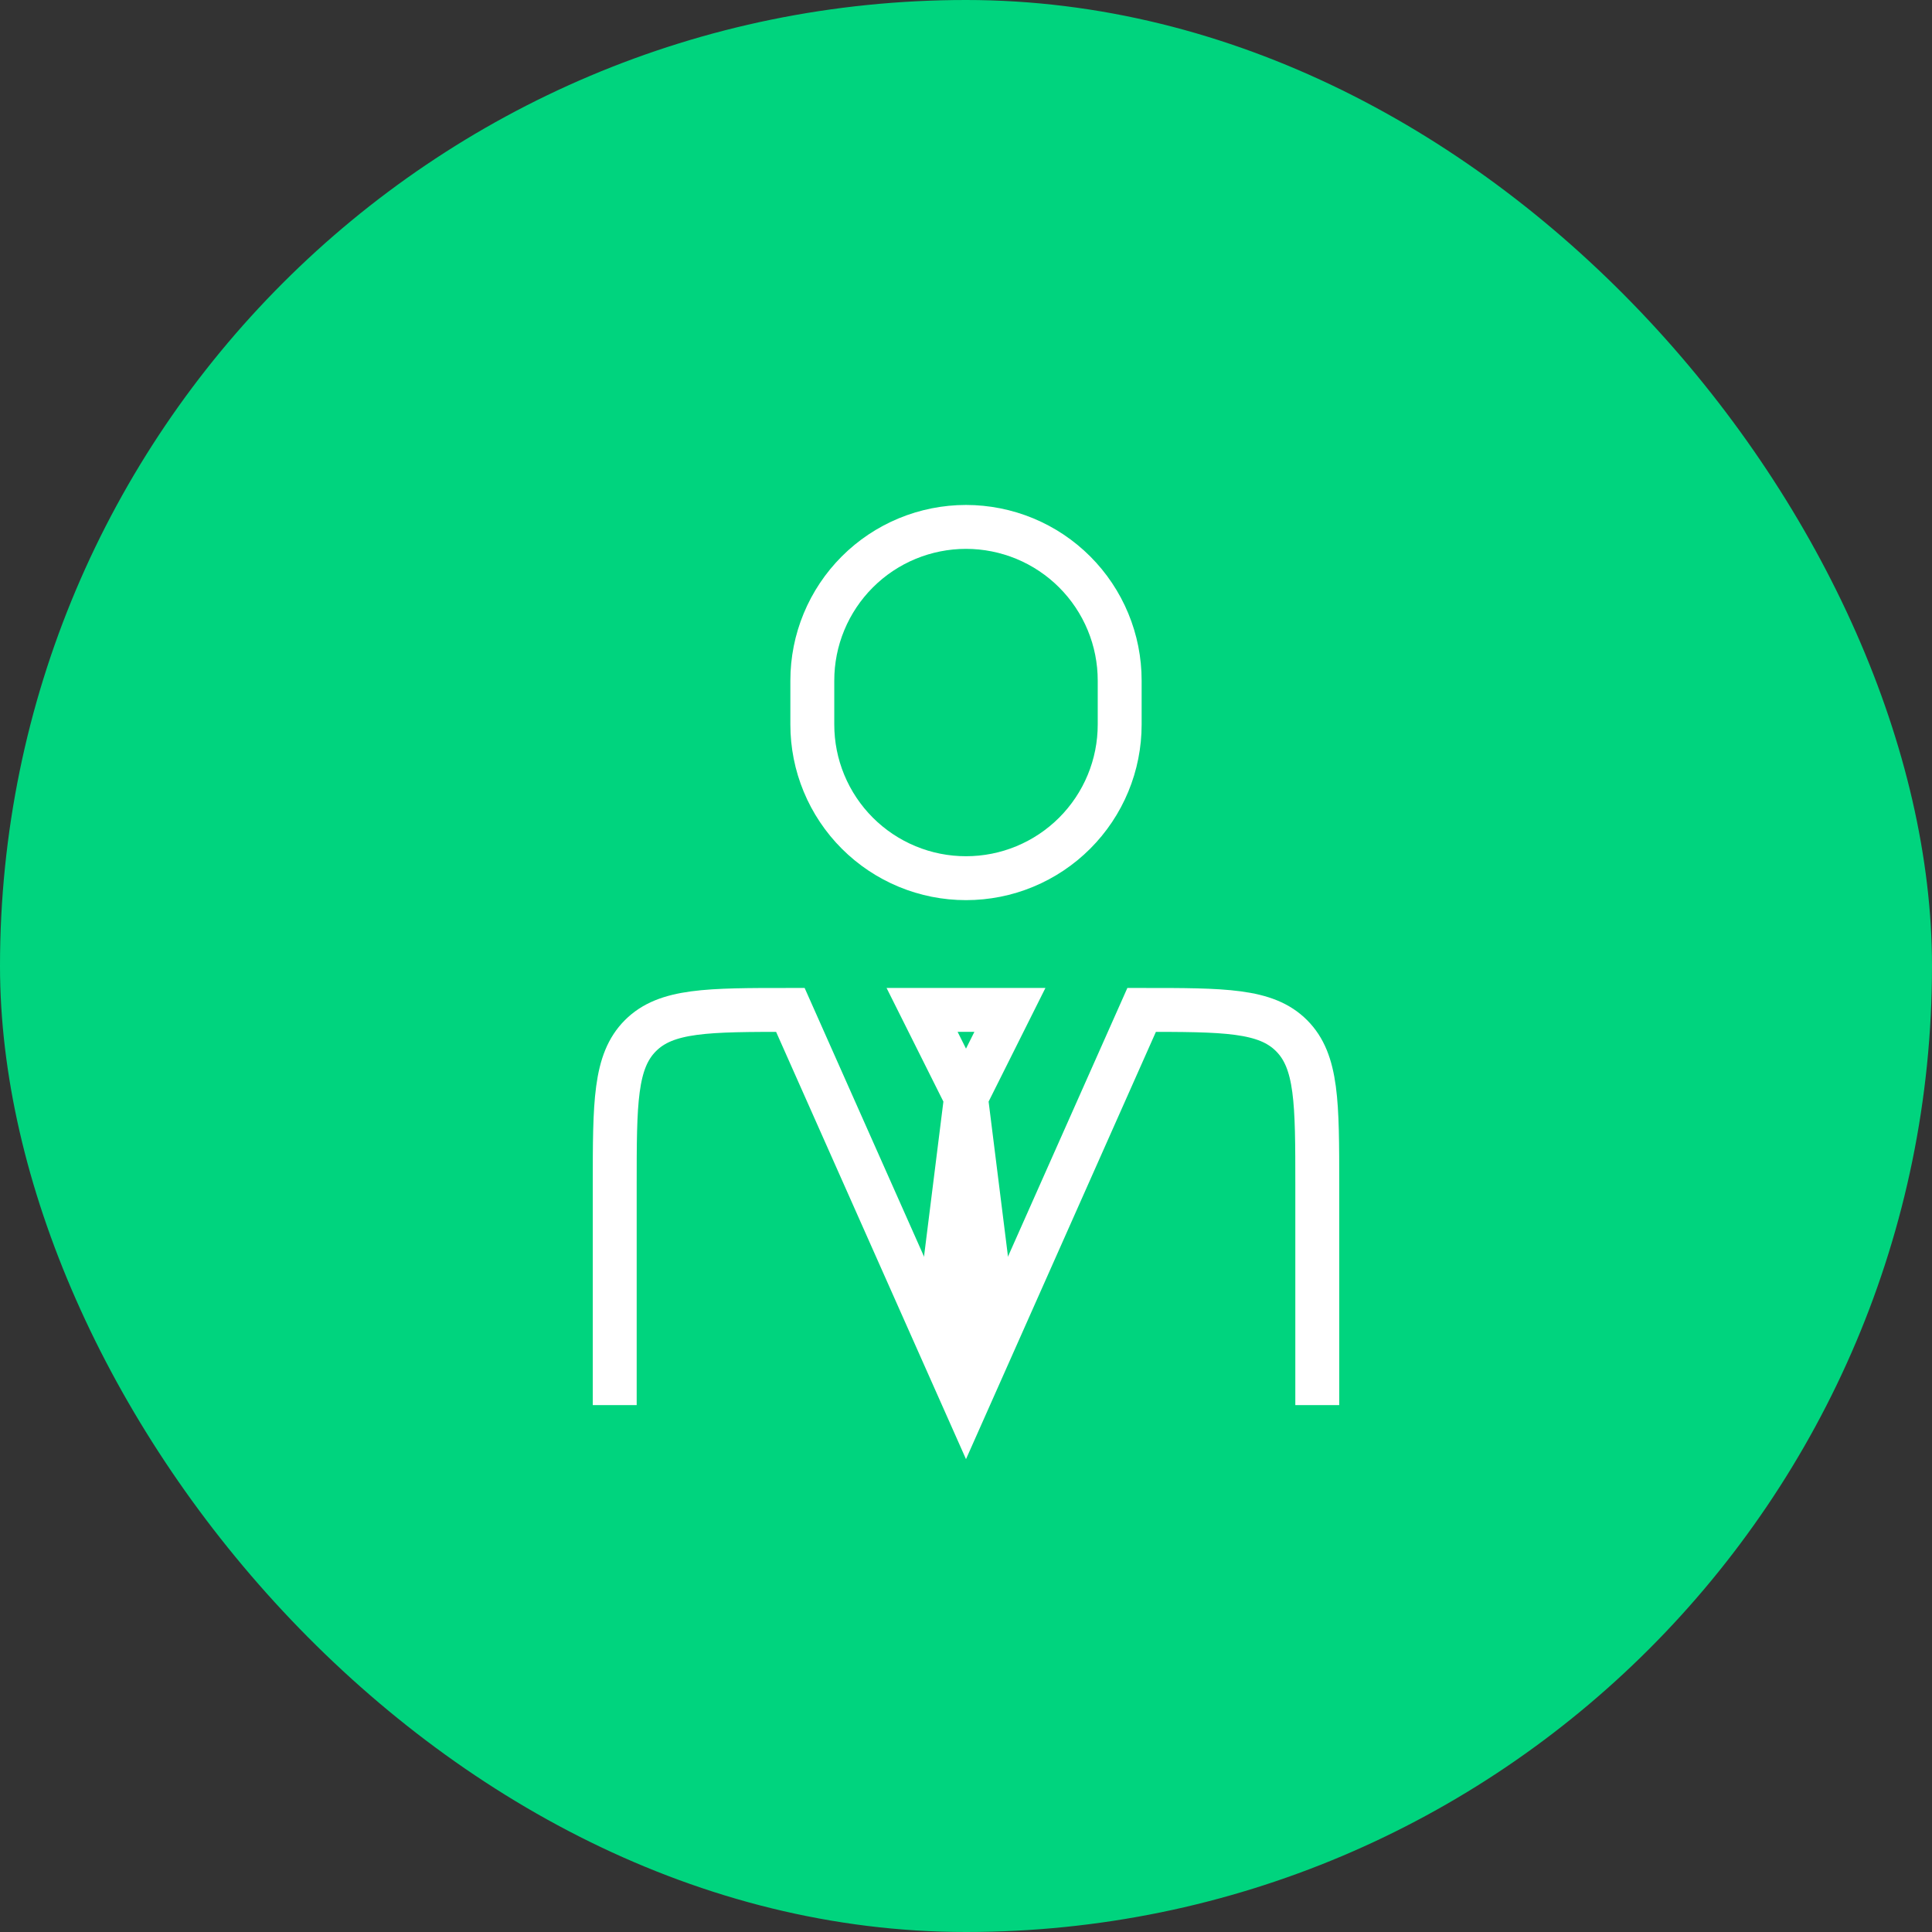
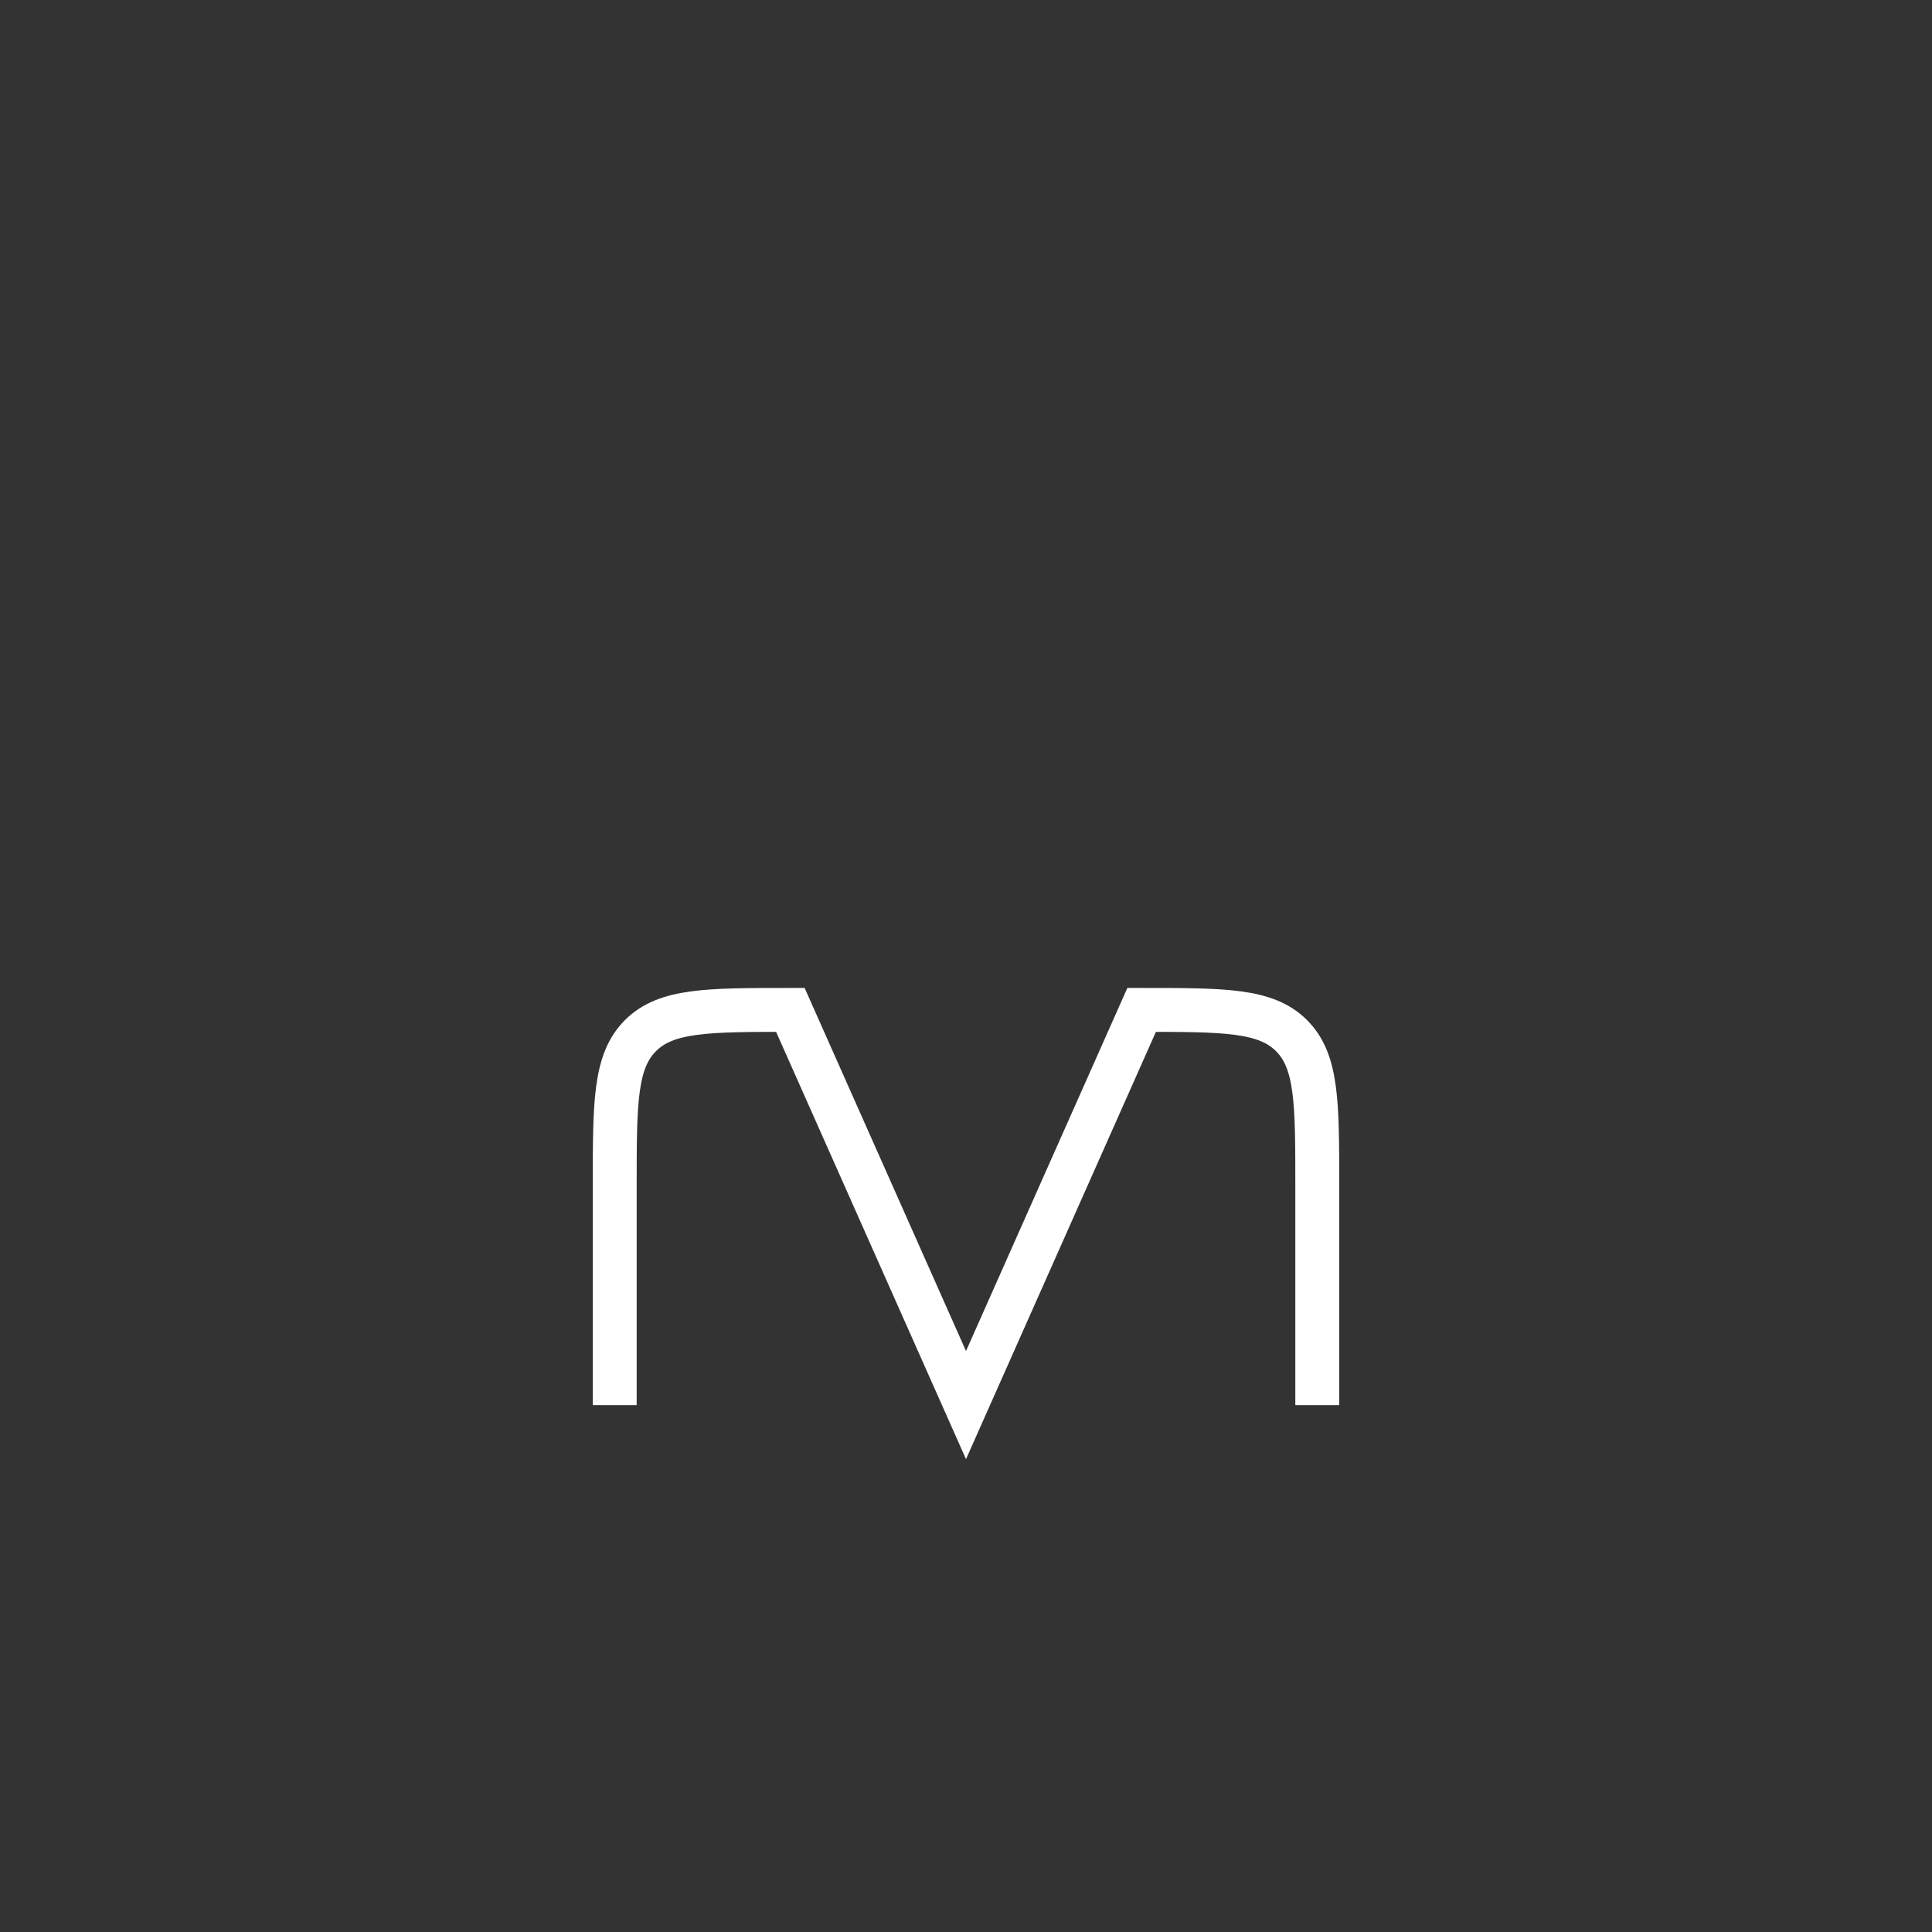
<svg xmlns="http://www.w3.org/2000/svg" width="44" height="44" viewBox="0 0 44 44" fill="none">
  <rect x="0" y="0" width="44" height="44" fill="#333333" stroke="none" />
-   <rect width="44" height="44" rx="22" fill="#00D47E" />
  <path d="M30 32V27C30 25.114 30 24.172 29.414 23.586C28.828 23 27.886 23 26 23L22 32L18 23C16.114 23 15.172 23 14.586 23.586C14 24.172 14 25.114 14 27V32" stroke="white" strokeWidth="1.5" strokeLinecap="round" strokeLinejoin="round" />
-   <path d="M22 25L21.5 29L22 30.5L22.5 29L22 25ZM22 25L21 23H23L22 25ZM25.5 16.5V15.5C25.5 15.04 25.41 14.585 25.234 14.161C25.058 13.736 24.8 13.35 24.475 13.025C24.15 12.7 23.764 12.442 23.339 12.266C22.915 12.091 22.46 12 22 12C21.54 12 21.085 12.091 20.661 12.266C20.236 12.442 19.85 12.7 19.525 13.025C19.2 13.35 18.942 13.736 18.766 14.161C18.59 14.585 18.5 15.04 18.5 15.5V16.5C18.5 16.96 18.59 17.415 18.766 17.839C18.942 18.264 19.2 18.65 19.525 18.975C19.85 19.3 20.236 19.558 20.661 19.734C21.085 19.91 21.54 20 22 20C22.46 20 22.915 19.91 23.339 19.734C23.764 19.558 24.15 19.3 24.475 18.975C24.8 18.65 25.058 18.264 25.234 17.839C25.41 17.415 25.5 16.96 25.5 16.5Z" stroke="white" strokeWidth="1.5" strokeLinecap="round" strokeLinejoin="round" />
</svg>